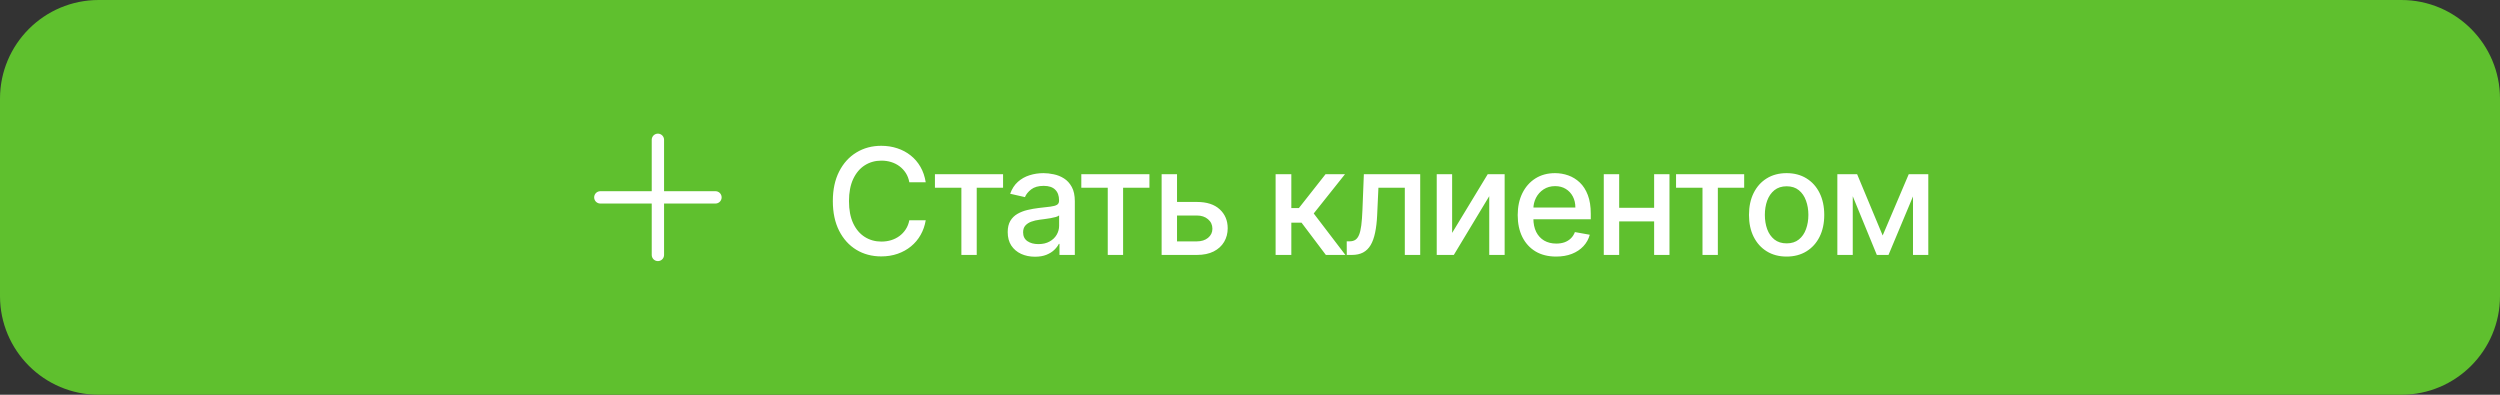
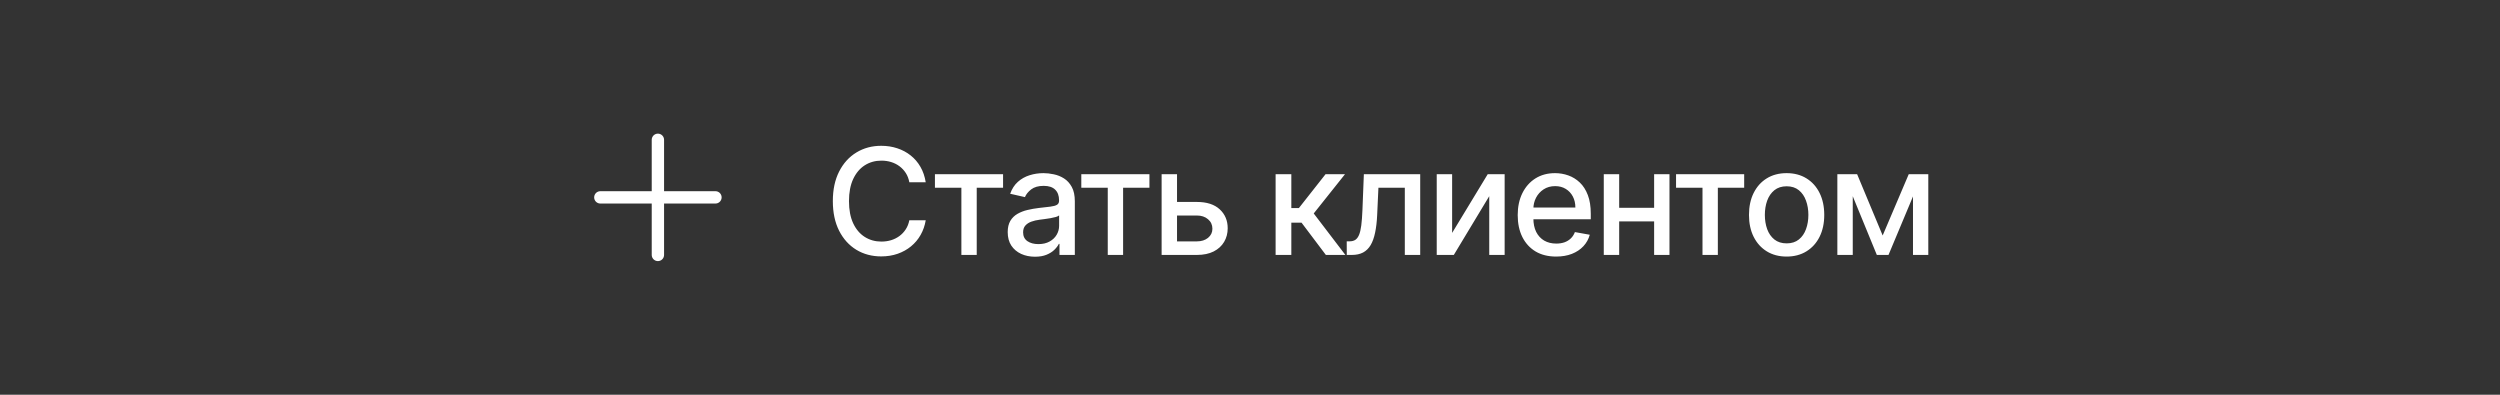
<svg xmlns="http://www.w3.org/2000/svg" width="304" height="48" viewBox="0 0 304 48" fill="none">
  <rect x="0" y="0" width="304" height="48" fill="#333333" stroke="none" />
-   <path d="M0 12C0 5.373 5.373 0 12 0H292C298.627 0 304 5.373 304 12V36C304 42.627 298.627 48 292 48H12C5.373 48 0 42.627 0 36V12Z" fill="#5FC02E" />
  <path d="M80 17V31M73 24H87" stroke="white" stroke-width="1.5" stroke-linecap="round" stroke-linejoin="round" />
  <path d="M112.568 22.166H110.574C110.497 21.74 110.354 21.365 110.146 21.041C109.937 20.717 109.681 20.442 109.379 20.217C109.076 19.991 108.737 19.82 108.362 19.705C107.991 19.59 107.597 19.533 107.18 19.533C106.425 19.533 105.75 19.722 105.153 20.102C104.561 20.481 104.092 21.037 103.747 21.77C103.406 22.503 103.236 23.398 103.236 24.454C103.236 25.52 103.406 26.419 103.747 27.152C104.092 27.885 104.563 28.439 105.16 28.814C105.756 29.189 106.428 29.376 107.173 29.376C107.587 29.376 107.979 29.321 108.349 29.21C108.724 29.095 109.063 28.927 109.366 28.705C109.668 28.484 109.924 28.213 110.133 27.893C110.346 27.57 110.493 27.199 110.574 26.781L112.568 26.788C112.462 27.431 112.255 28.023 111.948 28.565C111.646 29.102 111.256 29.566 110.778 29.958C110.305 30.346 109.764 30.646 109.155 30.859C108.545 31.072 107.881 31.179 107.16 31.179C106.027 31.179 105.017 30.91 104.131 30.374C103.244 29.832 102.545 29.059 102.034 28.053C101.527 27.048 101.273 25.848 101.273 24.454C101.273 23.057 101.529 21.857 102.04 20.856C102.552 19.85 103.251 19.079 104.137 18.542C105.023 18.001 106.031 17.73 107.16 17.73C107.855 17.73 108.503 17.83 109.104 18.03C109.709 18.227 110.252 18.516 110.734 18.9C111.215 19.279 111.614 19.744 111.929 20.293C112.244 20.839 112.457 21.463 112.568 22.166ZM113.688 22.831V21.182H121.973V22.831H118.77V31H116.904V22.831H113.688ZM125.854 31.217C125.232 31.217 124.67 31.102 124.167 30.872C123.664 30.638 123.265 30.299 122.971 29.856C122.682 29.413 122.537 28.869 122.537 28.226C122.537 27.672 122.643 27.216 122.856 26.858C123.069 26.5 123.357 26.217 123.719 26.008C124.082 25.799 124.486 25.641 124.934 25.535C125.381 25.428 125.837 25.347 126.302 25.292C126.89 25.224 127.367 25.168 127.734 25.126C128.1 25.079 128.366 25.004 128.533 24.902C128.699 24.8 128.782 24.634 128.782 24.403V24.359C128.782 23.8 128.624 23.368 128.309 23.061C127.998 22.754 127.533 22.601 126.915 22.601C126.272 22.601 125.765 22.744 125.394 23.029C125.028 23.31 124.774 23.624 124.633 23.969L122.837 23.56C123.05 22.963 123.361 22.482 123.77 22.115C124.184 21.744 124.659 21.476 125.196 21.31C125.733 21.139 126.297 21.054 126.89 21.054C127.282 21.054 127.697 21.101 128.136 21.195C128.579 21.284 128.993 21.45 129.376 21.693C129.764 21.936 130.082 22.283 130.329 22.735C130.576 23.183 130.699 23.764 130.699 24.48V31H128.833V29.658H128.756C128.633 29.905 128.447 30.148 128.2 30.386C127.953 30.625 127.636 30.823 127.248 30.981C126.86 31.139 126.395 31.217 125.854 31.217ZM126.27 29.683C126.798 29.683 127.25 29.579 127.625 29.37C128.004 29.161 128.292 28.889 128.488 28.552C128.688 28.211 128.788 27.847 128.788 27.459V26.193C128.72 26.261 128.588 26.325 128.392 26.385C128.2 26.44 127.981 26.489 127.734 26.532C127.486 26.57 127.246 26.607 127.011 26.641C126.777 26.671 126.581 26.696 126.423 26.717C126.052 26.764 125.714 26.843 125.407 26.954C125.104 27.065 124.861 27.224 124.678 27.433C124.499 27.638 124.41 27.91 124.41 28.251C124.41 28.724 124.584 29.082 124.934 29.325C125.283 29.564 125.729 29.683 126.27 29.683ZM131.487 22.831V21.182H139.771V22.831H136.569V31H134.703V22.831H131.487ZM142.691 24.557H145.542C146.744 24.557 147.668 24.855 148.316 25.452C148.964 26.048 149.288 26.817 149.288 27.759C149.288 28.373 149.143 28.925 148.853 29.415C148.563 29.905 148.139 30.293 147.581 30.578C147.023 30.859 146.343 31 145.542 31H141.253V21.182H143.126V29.351H145.542C146.092 29.351 146.543 29.208 146.897 28.923C147.251 28.633 147.428 28.264 147.428 27.817C147.428 27.344 147.251 26.958 146.897 26.66C146.543 26.357 146.092 26.206 145.542 26.206H142.691V24.557ZM155.114 31V21.182H157.026V25.298H157.946L161.187 21.182H163.552L159.749 25.957L163.597 31H161.225L158.266 27.075H157.026V31H155.114ZM163.768 31L163.761 29.345H164.113C164.386 29.345 164.614 29.287 164.797 29.172C164.984 29.053 165.138 28.852 165.257 28.571C165.376 28.29 165.468 27.902 165.532 27.408C165.596 26.909 165.643 26.283 165.673 25.528L165.845 21.182H172.697V31H170.825V22.831H167.616L167.462 26.168C167.424 26.977 167.341 27.685 167.213 28.29C167.089 28.895 166.908 29.4 166.67 29.805C166.431 30.205 166.124 30.506 165.749 30.706C165.374 30.902 164.918 31 164.381 31H163.768ZM176.579 28.322L180.907 21.182H182.965V31H181.092V23.854L176.784 31H174.706V21.182H176.579V28.322ZM189.226 31.198C188.259 31.198 187.425 30.991 186.727 30.578C186.032 30.16 185.495 29.575 185.116 28.82C184.741 28.062 184.553 27.173 184.553 26.155C184.553 25.149 184.741 24.263 185.116 23.496C185.495 22.729 186.023 22.13 186.701 21.7C187.383 21.269 188.18 21.054 189.092 21.054C189.646 21.054 190.183 21.146 190.702 21.329C191.222 21.512 191.689 21.8 192.102 22.192C192.516 22.584 192.842 23.093 193.08 23.72C193.319 24.342 193.438 25.098 193.438 25.989V26.666H185.634V25.234H191.565C191.565 24.732 191.463 24.286 191.259 23.898C191.054 23.506 190.766 23.197 190.396 22.972C190.029 22.746 189.599 22.633 189.104 22.633C188.568 22.633 188.099 22.765 187.698 23.029C187.302 23.289 186.995 23.63 186.778 24.052C186.565 24.47 186.458 24.923 186.458 25.413V26.532C186.458 27.188 186.573 27.746 186.803 28.207C187.038 28.667 187.364 29.018 187.781 29.261C188.199 29.5 188.687 29.619 189.245 29.619C189.607 29.619 189.938 29.568 190.236 29.466C190.534 29.359 190.792 29.202 191.009 28.993C191.227 28.784 191.393 28.526 191.508 28.22L193.317 28.546C193.172 29.078 192.912 29.545 192.537 29.945C192.166 30.342 191.7 30.651 191.137 30.872C190.579 31.09 189.942 31.198 189.226 31.198ZM201.673 25.266V26.922H196.355V25.266H201.673ZM196.892 21.182V31H195.019V21.182H196.892ZM203.009 21.182V31H201.142V21.182H203.009ZM203.808 22.831V21.182H212.092V22.831H208.89V31H207.023V22.831H203.808ZM217.252 31.198C216.332 31.198 215.528 30.987 214.842 30.565C214.156 30.143 213.624 29.553 213.244 28.795C212.865 28.036 212.676 27.15 212.676 26.136C212.676 25.117 212.865 24.227 213.244 23.464C213.624 22.701 214.156 22.109 214.842 21.687C215.528 21.265 216.332 21.054 217.252 21.054C218.173 21.054 218.976 21.265 219.662 21.687C220.348 22.109 220.881 22.701 221.26 23.464C221.639 24.227 221.829 25.117 221.829 26.136C221.829 27.15 221.639 28.036 221.26 28.795C220.881 29.553 220.348 30.143 219.662 30.565C218.976 30.987 218.173 31.198 217.252 31.198ZM217.259 29.594C217.855 29.594 218.35 29.436 218.742 29.121C219.134 28.805 219.423 28.386 219.611 27.861C219.803 27.337 219.899 26.76 219.899 26.129C219.899 25.503 219.803 24.928 219.611 24.403C219.423 23.875 219.134 23.451 218.742 23.131C218.35 22.812 217.855 22.652 217.259 22.652C216.658 22.652 216.159 22.812 215.763 23.131C215.371 23.451 215.079 23.875 214.887 24.403C214.7 24.928 214.606 25.503 214.606 26.129C214.606 26.76 214.7 27.337 214.887 27.861C215.079 28.386 215.371 28.805 215.763 29.121C216.159 29.436 216.658 29.594 217.259 29.594ZM228.932 28.635L232.103 21.182H233.752L229.642 31H228.223L224.196 21.182H225.826L228.932 28.635ZM225.295 21.182V31H223.422V21.182H225.295ZM232.62 31V21.182H234.481V31H232.62Z" fill="white" />
</svg>